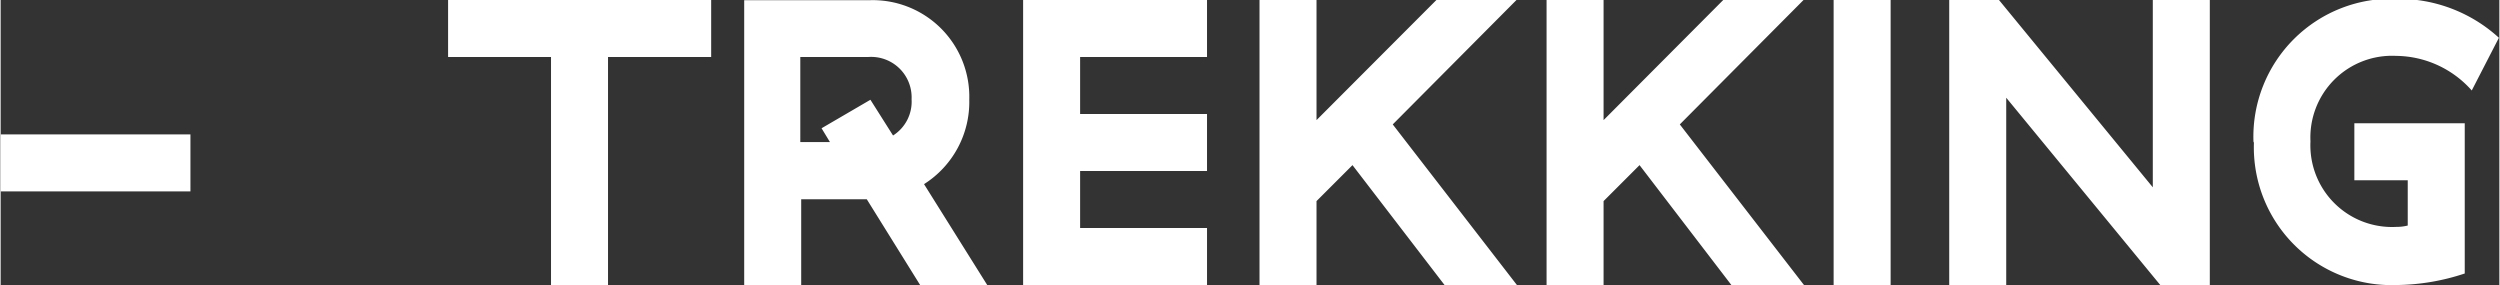
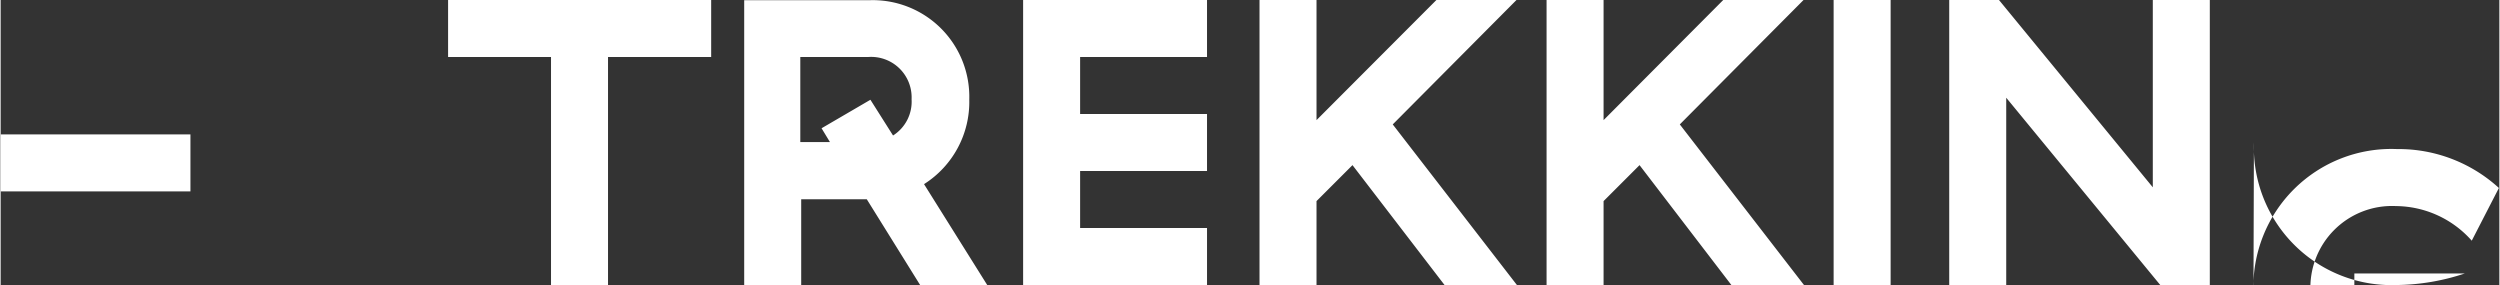
<svg xmlns="http://www.w3.org/2000/svg" width="38.97mm" height="4.45mm" viewBox="0 0 110.46 12.62">
  <rect x="0" y="0" width="110.46" height="12.62" fill="#333333" stroke="none" />
  <title>アセット 5</title>
  <g id="eecf282f-9c9a-4fb0-8263-ab5e120e922d" data-name="レイヤー 2">
    <g id="bfa95d7d-ca8a-4b5b-94aa-1d19dd647dc5" data-name="レイヤー 1">
-       <path d="M172.08-4566.89v2.52h8.39v-2.52Zm31.41-3.42v-2.52H191.86v2.52h4.55v10.08h2.52v-10.08Zm9.21,10.09h3l-2.8-4.47a4.3,4.3,0,0,0,2-3.74,4.27,4.27,0,0,0-4.44-4.39h-5.51v12.6h2.52v-3.8h2.9l2.37,3.81Zm-5.27-6.33v-3.76h3a1.79,1.79,0,0,1,1.92,1.87,1.77,1.77,0,0,1-.82,1.6l-1-1.58-2.16,1.26.37.61Zm9.85-6.28v12.6h8.13v-2.52H219.8v-2.52h5.61v-2.52H219.8v-2.52h5.61v-2.52Zm18.63,12.6h3.2l-5.49-7.1,5.47-5.5h-3.54l-5.3,5.31v-5.31h-2.52v12.6h2.52v-3.71l1.59-1.59,4.07,5.3Zm12.68,0h3.21l-5.49-7.1,5.47-5.5h-3.55l-5.29,5.31v-5.31h-2.52v12.6h2.52v-3.71l1.59-1.59,4.06,5.3Zm4.52-12.6v12.6h2.52v-12.6Zm14.11,0v8.28l-6.8-8.28h-2.2v12.6h2.52v-8.28l6.81,8.28h2.19v-12.6Zm4.47,6.31a6.09,6.09,0,0,0,6.32,6.29,9.81,9.81,0,0,0,3-.51v-6.64h-4.88v2.52h2.36v2a2,2,0,0,1-.5.06,3.61,3.61,0,0,1-3.8-3.78,3.61,3.61,0,0,1,3.78-3.78,4.52,4.52,0,0,1,3.35,1.53l1.2-2.33a6.57,6.57,0,0,0-4.5-1.72,6.1,6.1,0,0,0-6.35,6.31Z" transform="translate(-172.08 4572.83)" style="fill:#fff" />
+       <path d="M172.08-4566.89v2.52h8.39v-2.52Zm31.41-3.42v-2.52H191.86v2.52h4.55v10.08h2.52v-10.08Zm9.21,10.09h3l-2.8-4.47a4.3,4.3,0,0,0,2-3.74,4.27,4.27,0,0,0-4.44-4.39h-5.51v12.6h2.52v-3.8h2.9l2.37,3.81Zm-5.27-6.33v-3.76h3a1.79,1.79,0,0,1,1.92,1.87,1.77,1.77,0,0,1-.82,1.6l-1-1.58-2.16,1.26.37.61Zm9.85-6.28v12.6h8.13v-2.52H219.8v-2.52h5.61v-2.52H219.8v-2.52h5.61v-2.52Zm18.63,12.6h3.2l-5.49-7.1,5.47-5.5h-3.54l-5.3,5.31v-5.31h-2.52v12.6h2.52v-3.71l1.59-1.59,4.07,5.3Zm12.68,0h3.21l-5.49-7.1,5.47-5.5h-3.55l-5.29,5.31v-5.31h-2.52v12.6h2.52v-3.71l1.59-1.59,4.06,5.3Zm4.52-12.6v12.6h2.52v-12.6Zm14.11,0v8.28l-6.8-8.28h-2.2v12.6h2.52v-8.28l6.81,8.28h2.19v-12.6Zm4.47,6.31a6.09,6.09,0,0,0,6.32,6.29,9.81,9.81,0,0,0,3-.51h-4.88v2.52h2.36v2a2,2,0,0,1-.5.06,3.61,3.61,0,0,1-3.8-3.78,3.61,3.61,0,0,1,3.78-3.78,4.52,4.52,0,0,1,3.35,1.53l1.2-2.33a6.57,6.57,0,0,0-4.5-1.72,6.1,6.1,0,0,0-6.35,6.31Z" transform="translate(-172.08 4572.83)" style="fill:#fff" />
    </g>
  </g>
</svg>